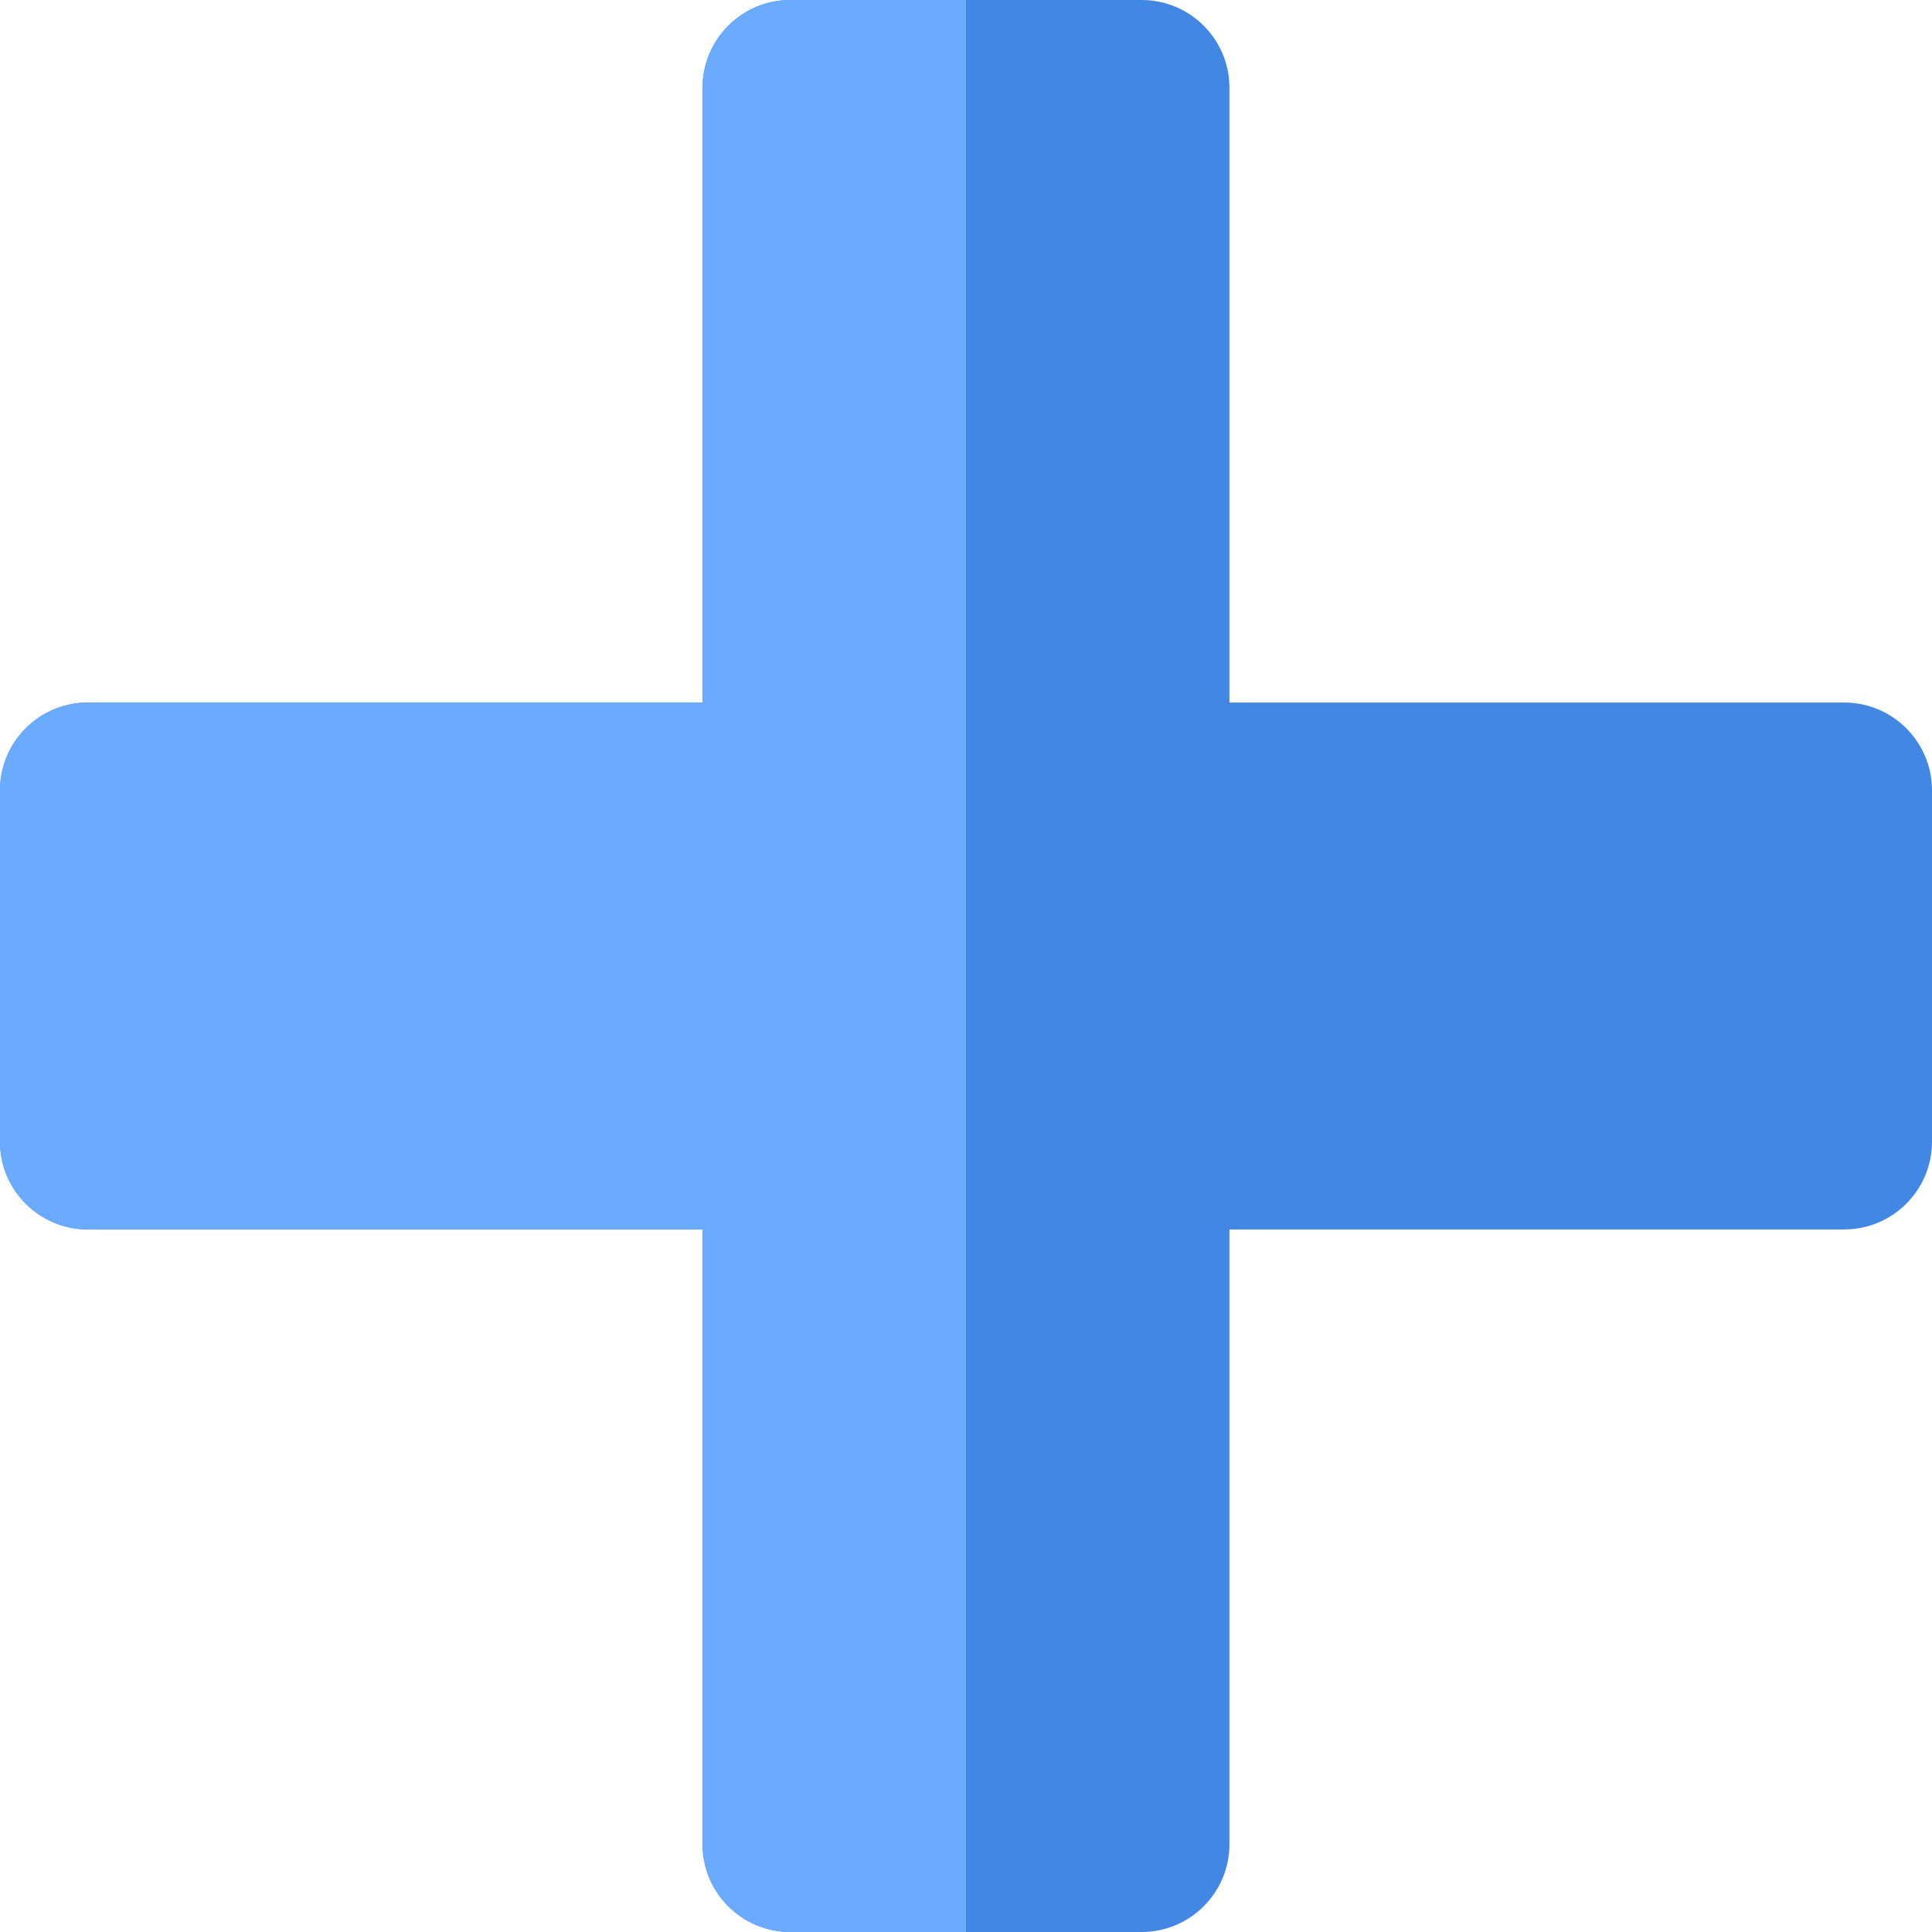
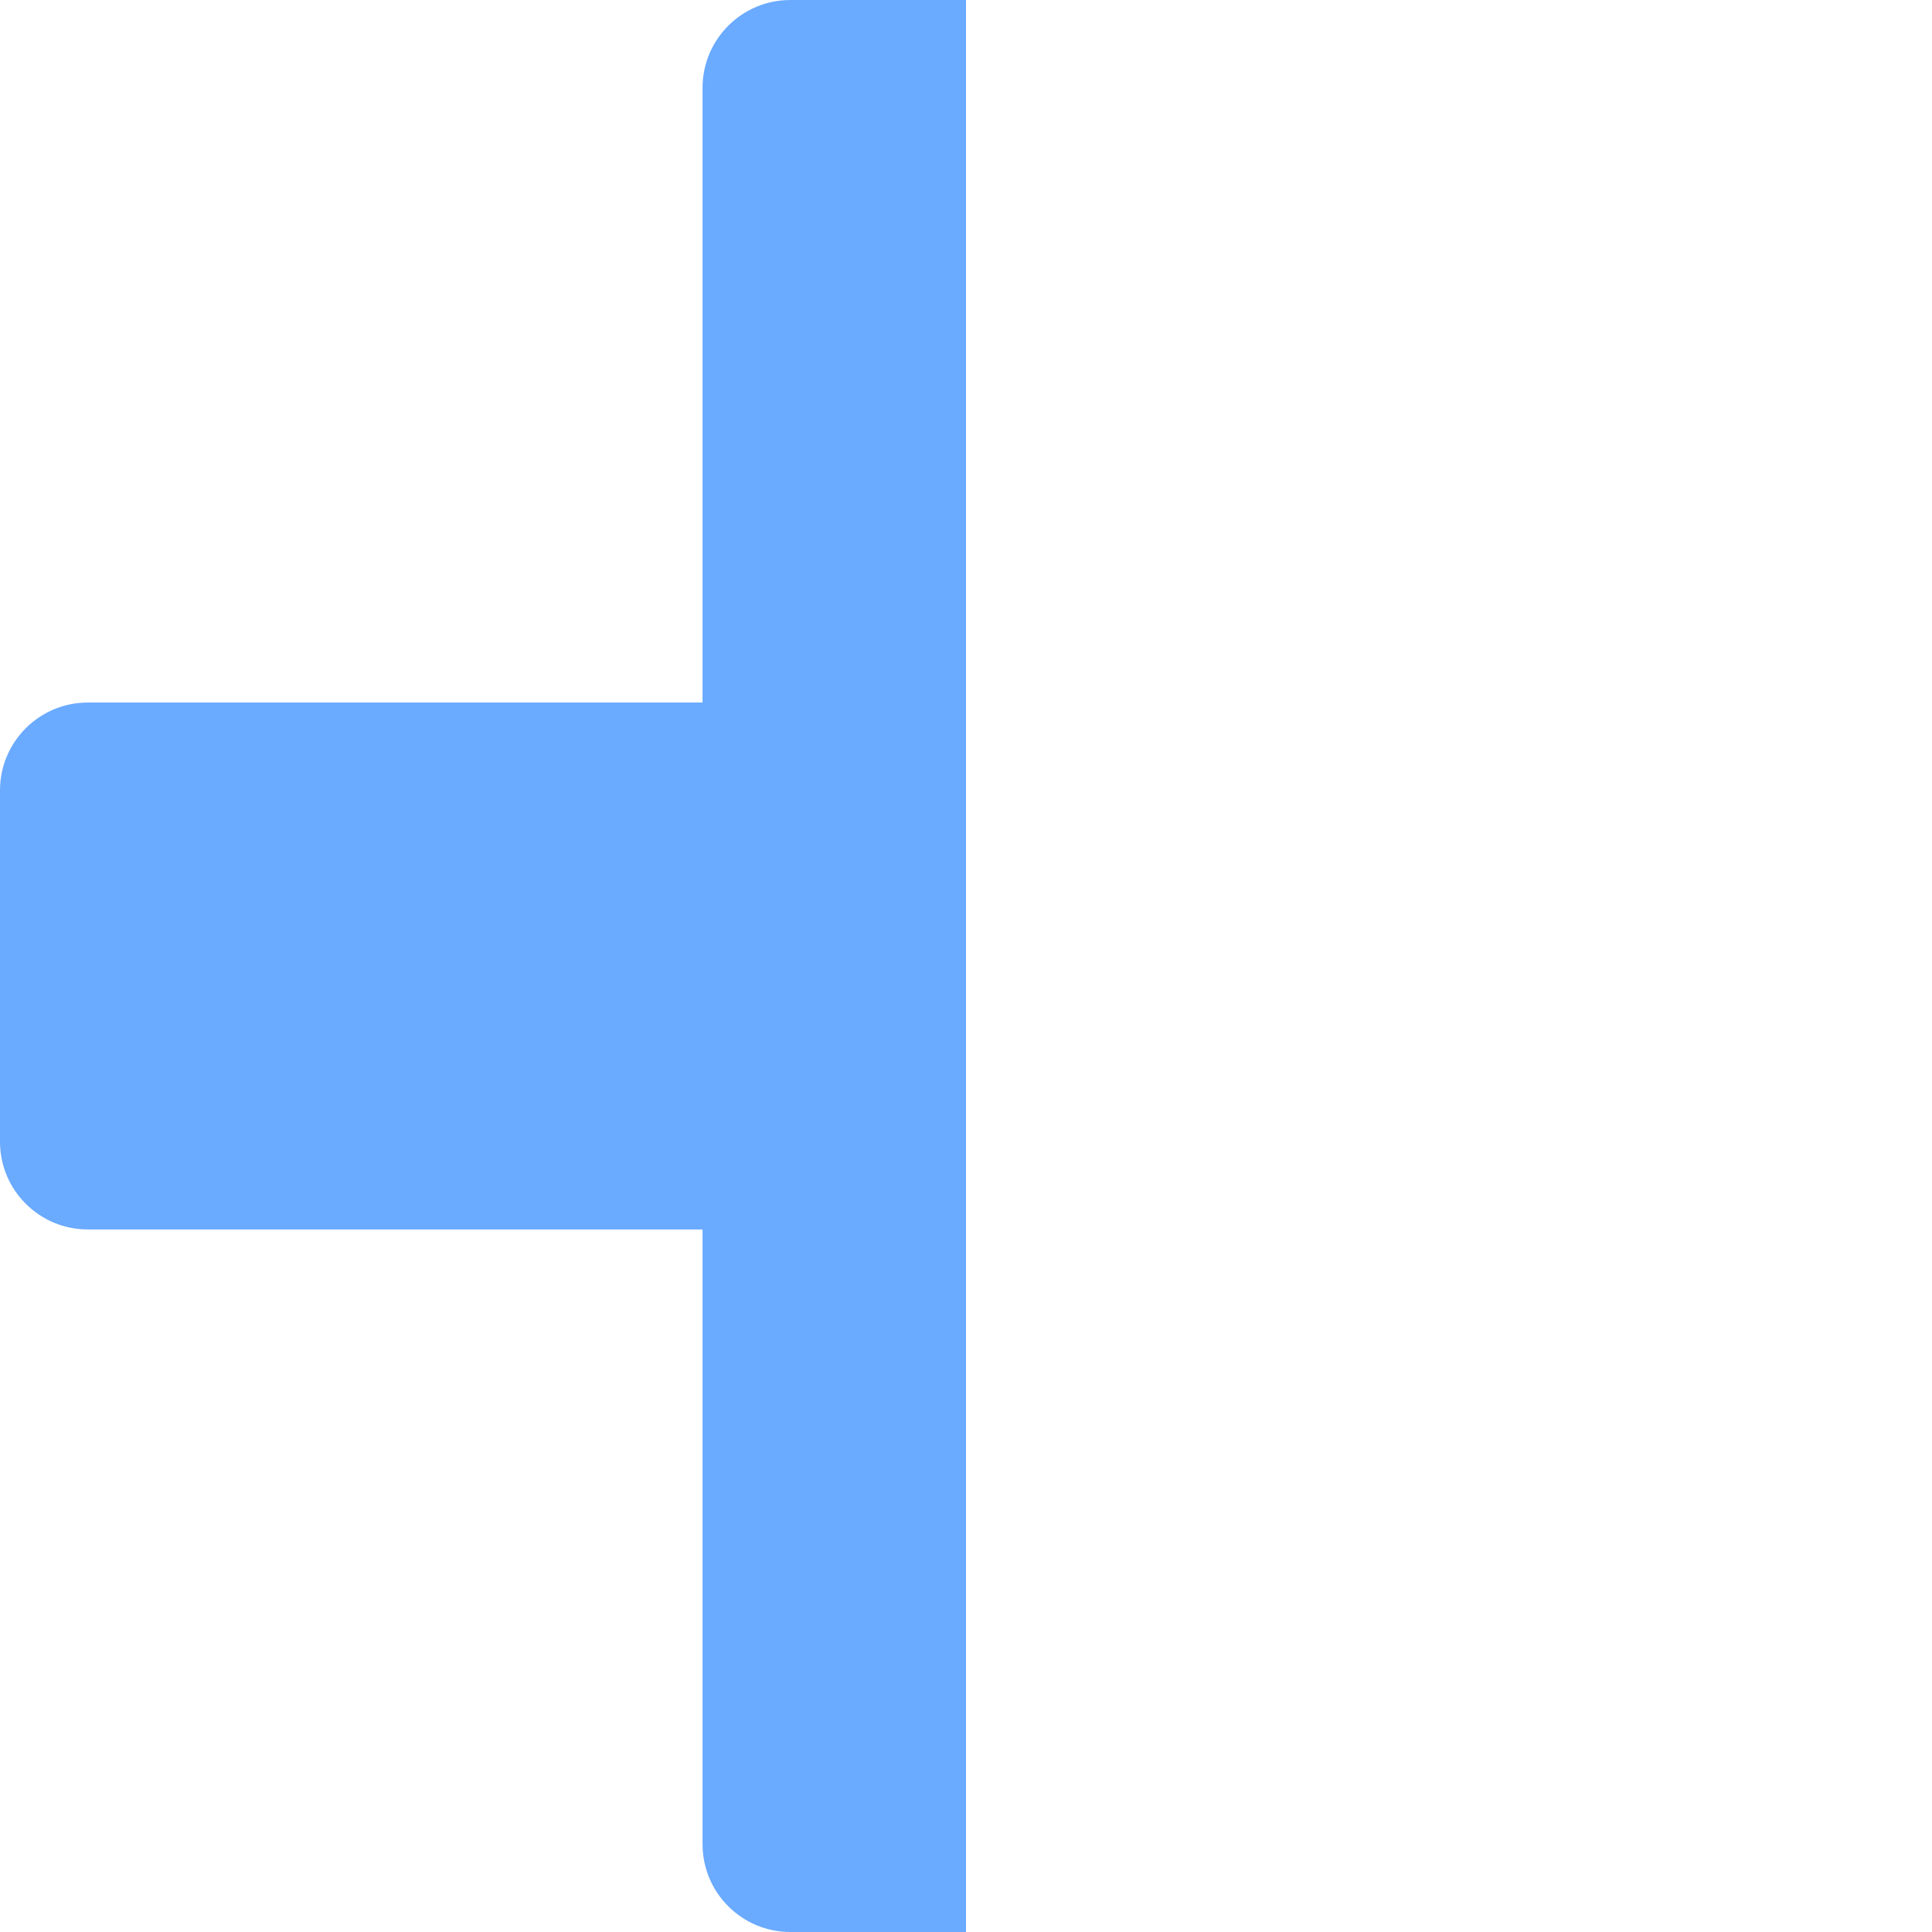
<svg xmlns="http://www.w3.org/2000/svg" version="1.1" id="Layer_1" x="0px" y="0px" viewBox="0 0 512 512" style="enable-background:new 0 0 512 512;" xml:space="preserve">
-   <path style="fill:#4387e5;" d="M488.727,186.182H325.818V23.273C325.818,10.418,315.398,0,302.545,0H256h-46.545  c-12.853,0-23.273,10.418-23.273,23.273v162.909H23.273C10.42,186.182,0,196.6,0,209.455v93.091  c0,12.853,10.42,23.273,23.273,23.273h162.909v162.909c0,12.853,10.42,23.273,23.273,23.273H256h46.545  c12.853,0,23.273-10.42,23.273-23.273V325.818h162.909c12.853,0,23.273-10.42,23.273-23.273v-93.091  C512,196.6,501.58,186.182,488.727,186.182z" />
  <path style="fill:#6aaaff;" d="M209.455,0c-12.853,0-23.273,10.418-23.273,23.273v162.909H23.273C10.42,186.182,0,196.6,0,209.455  v93.091c0,12.853,10.42,23.273,23.273,23.273h162.909v162.909c0,12.853,10.42,23.273,23.273,23.273H256V0H209.455z" />
</svg>